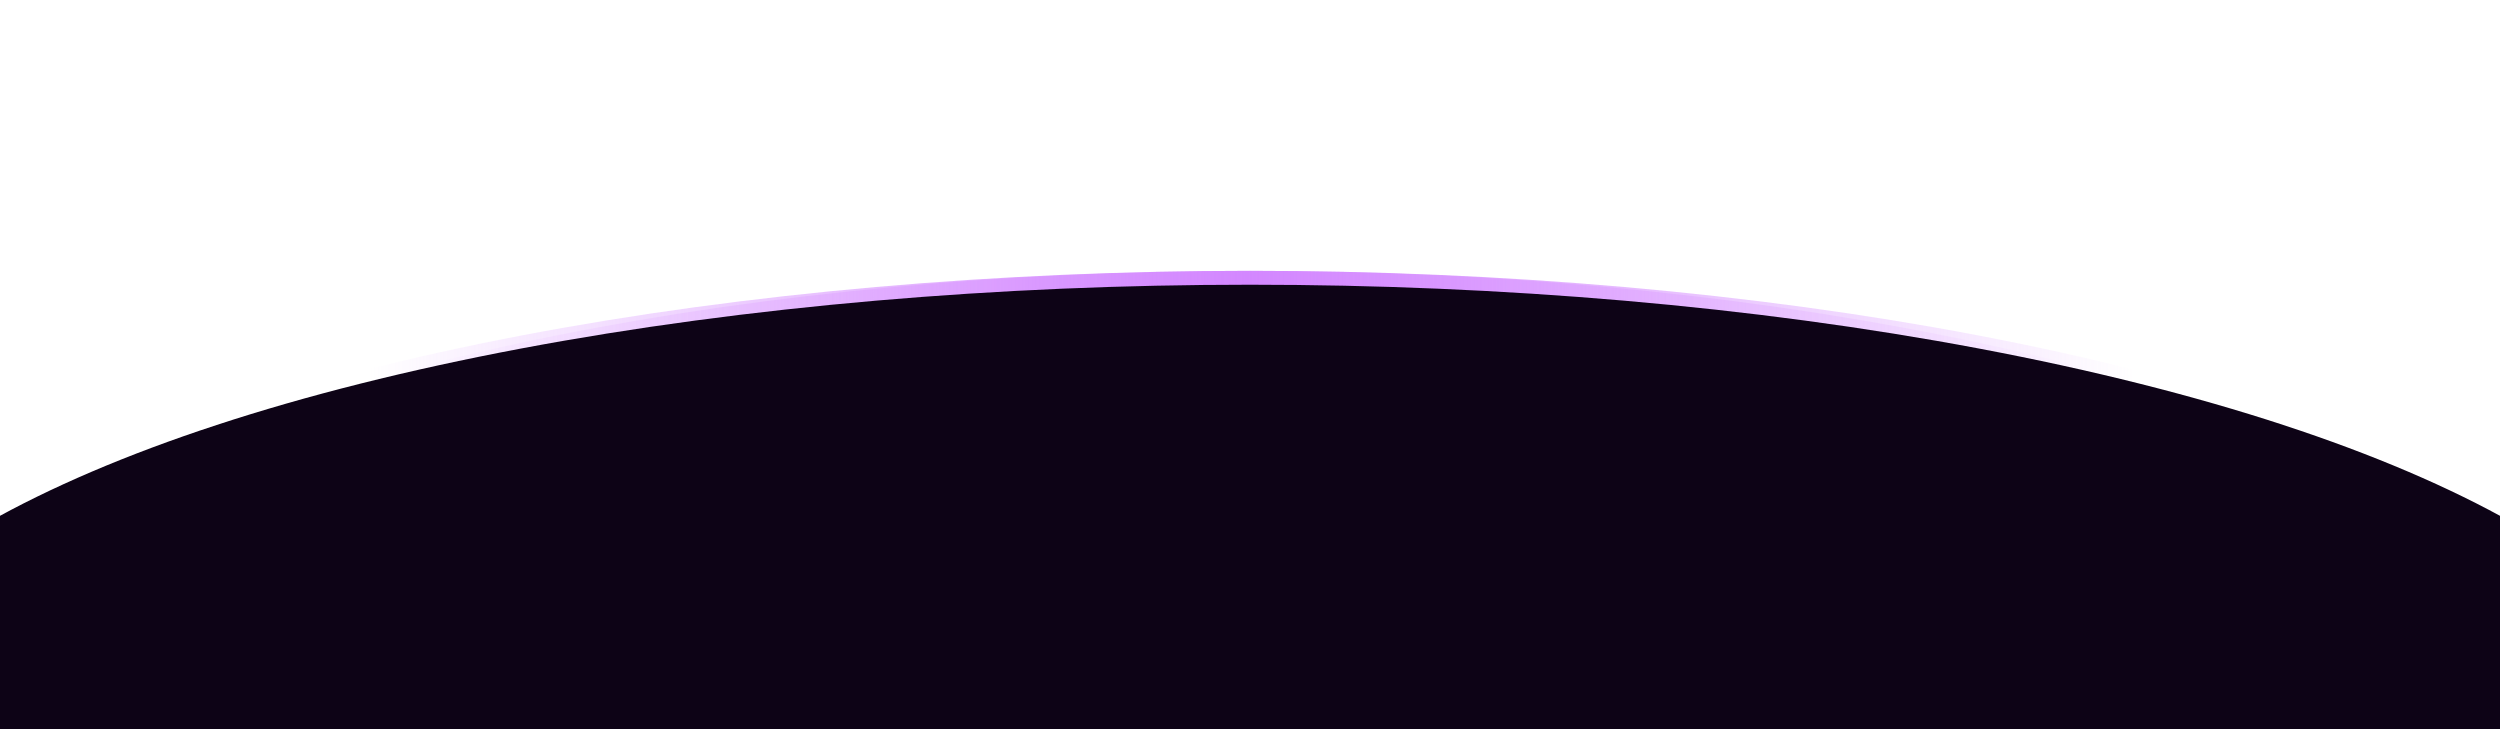
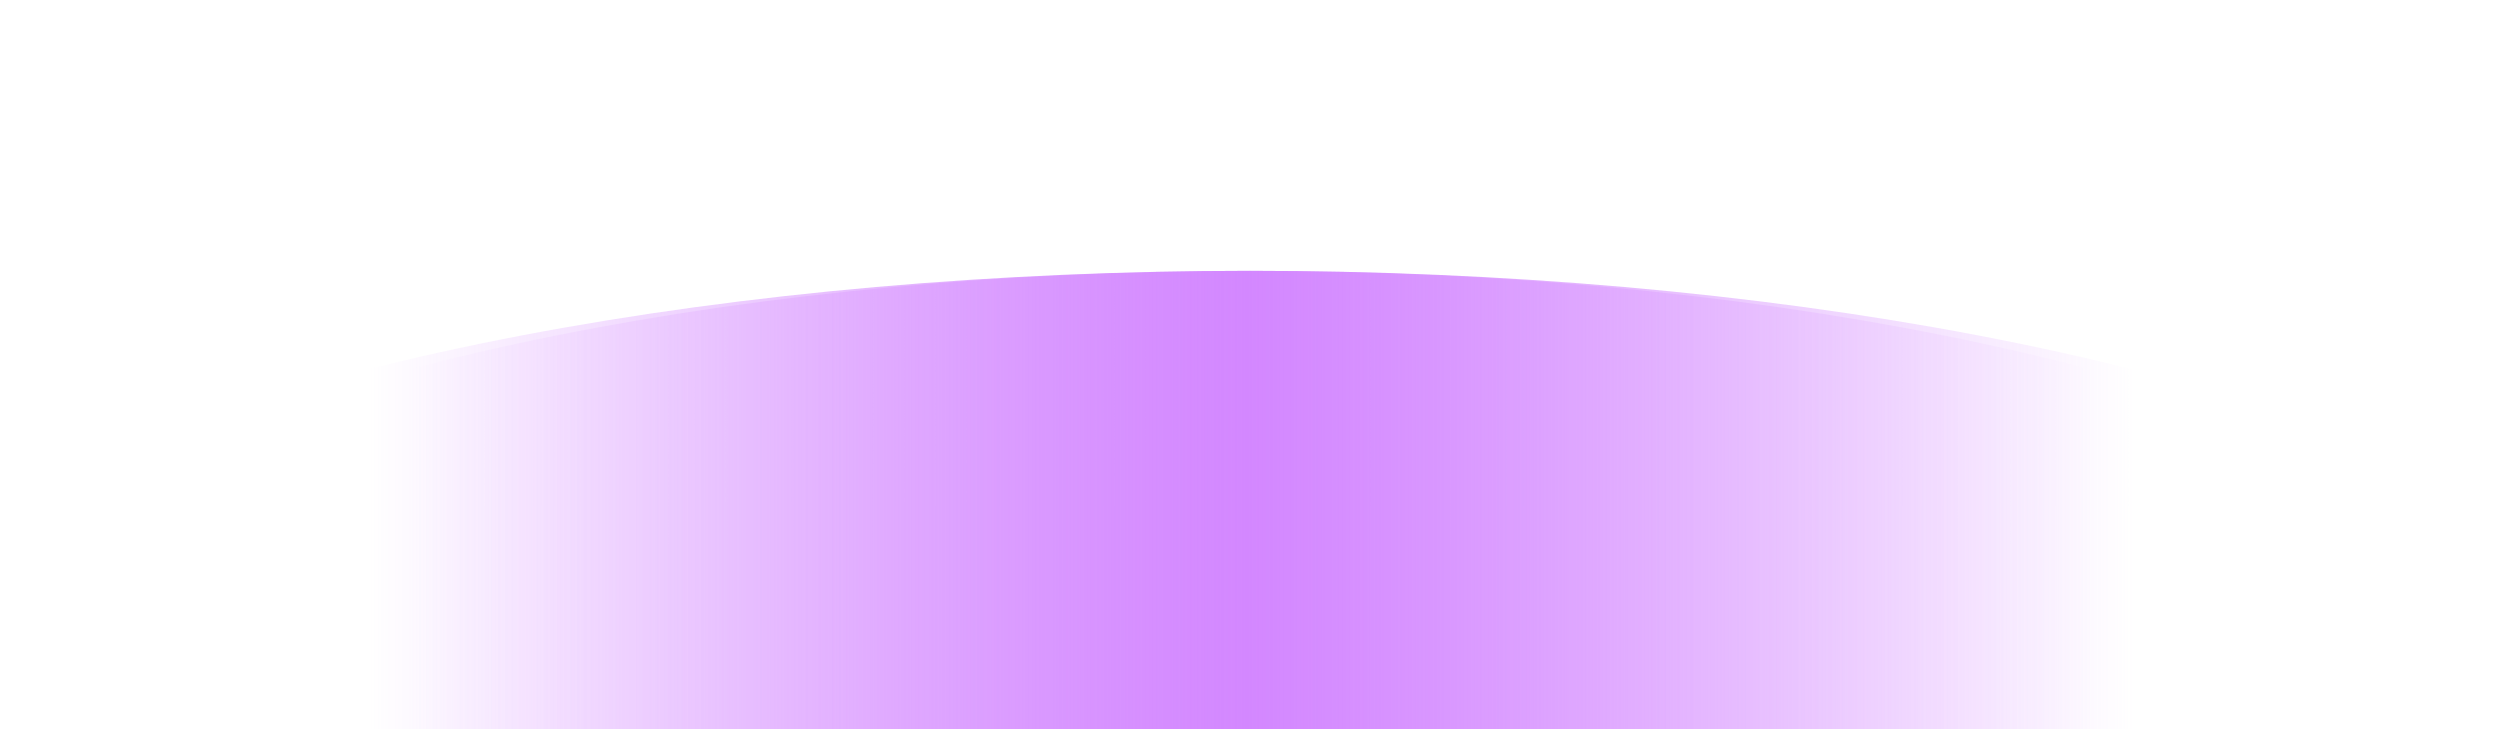
<svg xmlns="http://www.w3.org/2000/svg" width="1440" height="420" viewBox="0 0 1440 420" fill="none">
  <g clip-path="url(#clip0_2029_780)">
    <g opacity="0.5" filter="url(#filter0_f_2029_780)">
      <ellipse cx="720" cy="434.5" rx="800" ry="278.5" fill="url(#paint0_linear_2029_780)" />
    </g>
    <ellipse cx="720" cy="434.5" rx="840" ry="278.5" fill="url(#paint1_linear_2029_780)" />
    <g filter="url(#filter1_f_2029_780)">
-       <ellipse cx="720" cy="438.5" rx="840" ry="274.5" fill="#0D0316" />
-     </g>
+       </g>
  </g>
  <defs>
    <filter id="filter0_f_2029_780" x="-200" y="36" width="1840" height="797" filterUnits="userSpaceOnUse" color-interpolation-filters="sRGB">
      <feGaussianBlur stdDeviation="60" />
    </filter>
    <filter id="filter1_f_2029_780" x="-140" y="144" width="1720" height="589" filterUnits="userSpaceOnUse" color-interpolation-filters="sRGB">
      <feGaussianBlur stdDeviation="10" />
    </filter>
    <linearGradient id="paint0_linear_2029_780" x1="1520" y1="434.5" x2="-80" y2="434.5" gradientUnits="userSpaceOnUse">
      <stop offset="0.197" stop-color="#D387FF" stop-opacity="0" />
      <stop offset="0.501" stop-color="#D387FF" />
      <stop offset="0.802" stop-color="#D387FF" stop-opacity="0" />
    </linearGradient>
    <linearGradient id="paint1_linear_2029_780" x1="1560" y1="434.5" x2="-120" y2="434.5" gradientUnits="userSpaceOnUse">
      <stop offset="0.197" stop-color="#D387FF" stop-opacity="0" />
      <stop offset="0.501" stop-color="#D387FF" />
      <stop offset="0.802" stop-color="#D387FF" stop-opacity="0" />
    </linearGradient>
    <clipPath id="clip0_2029_780">
      <rect width="1440" height="420" fill="white" />
    </clipPath>
  </defs>
</svg>